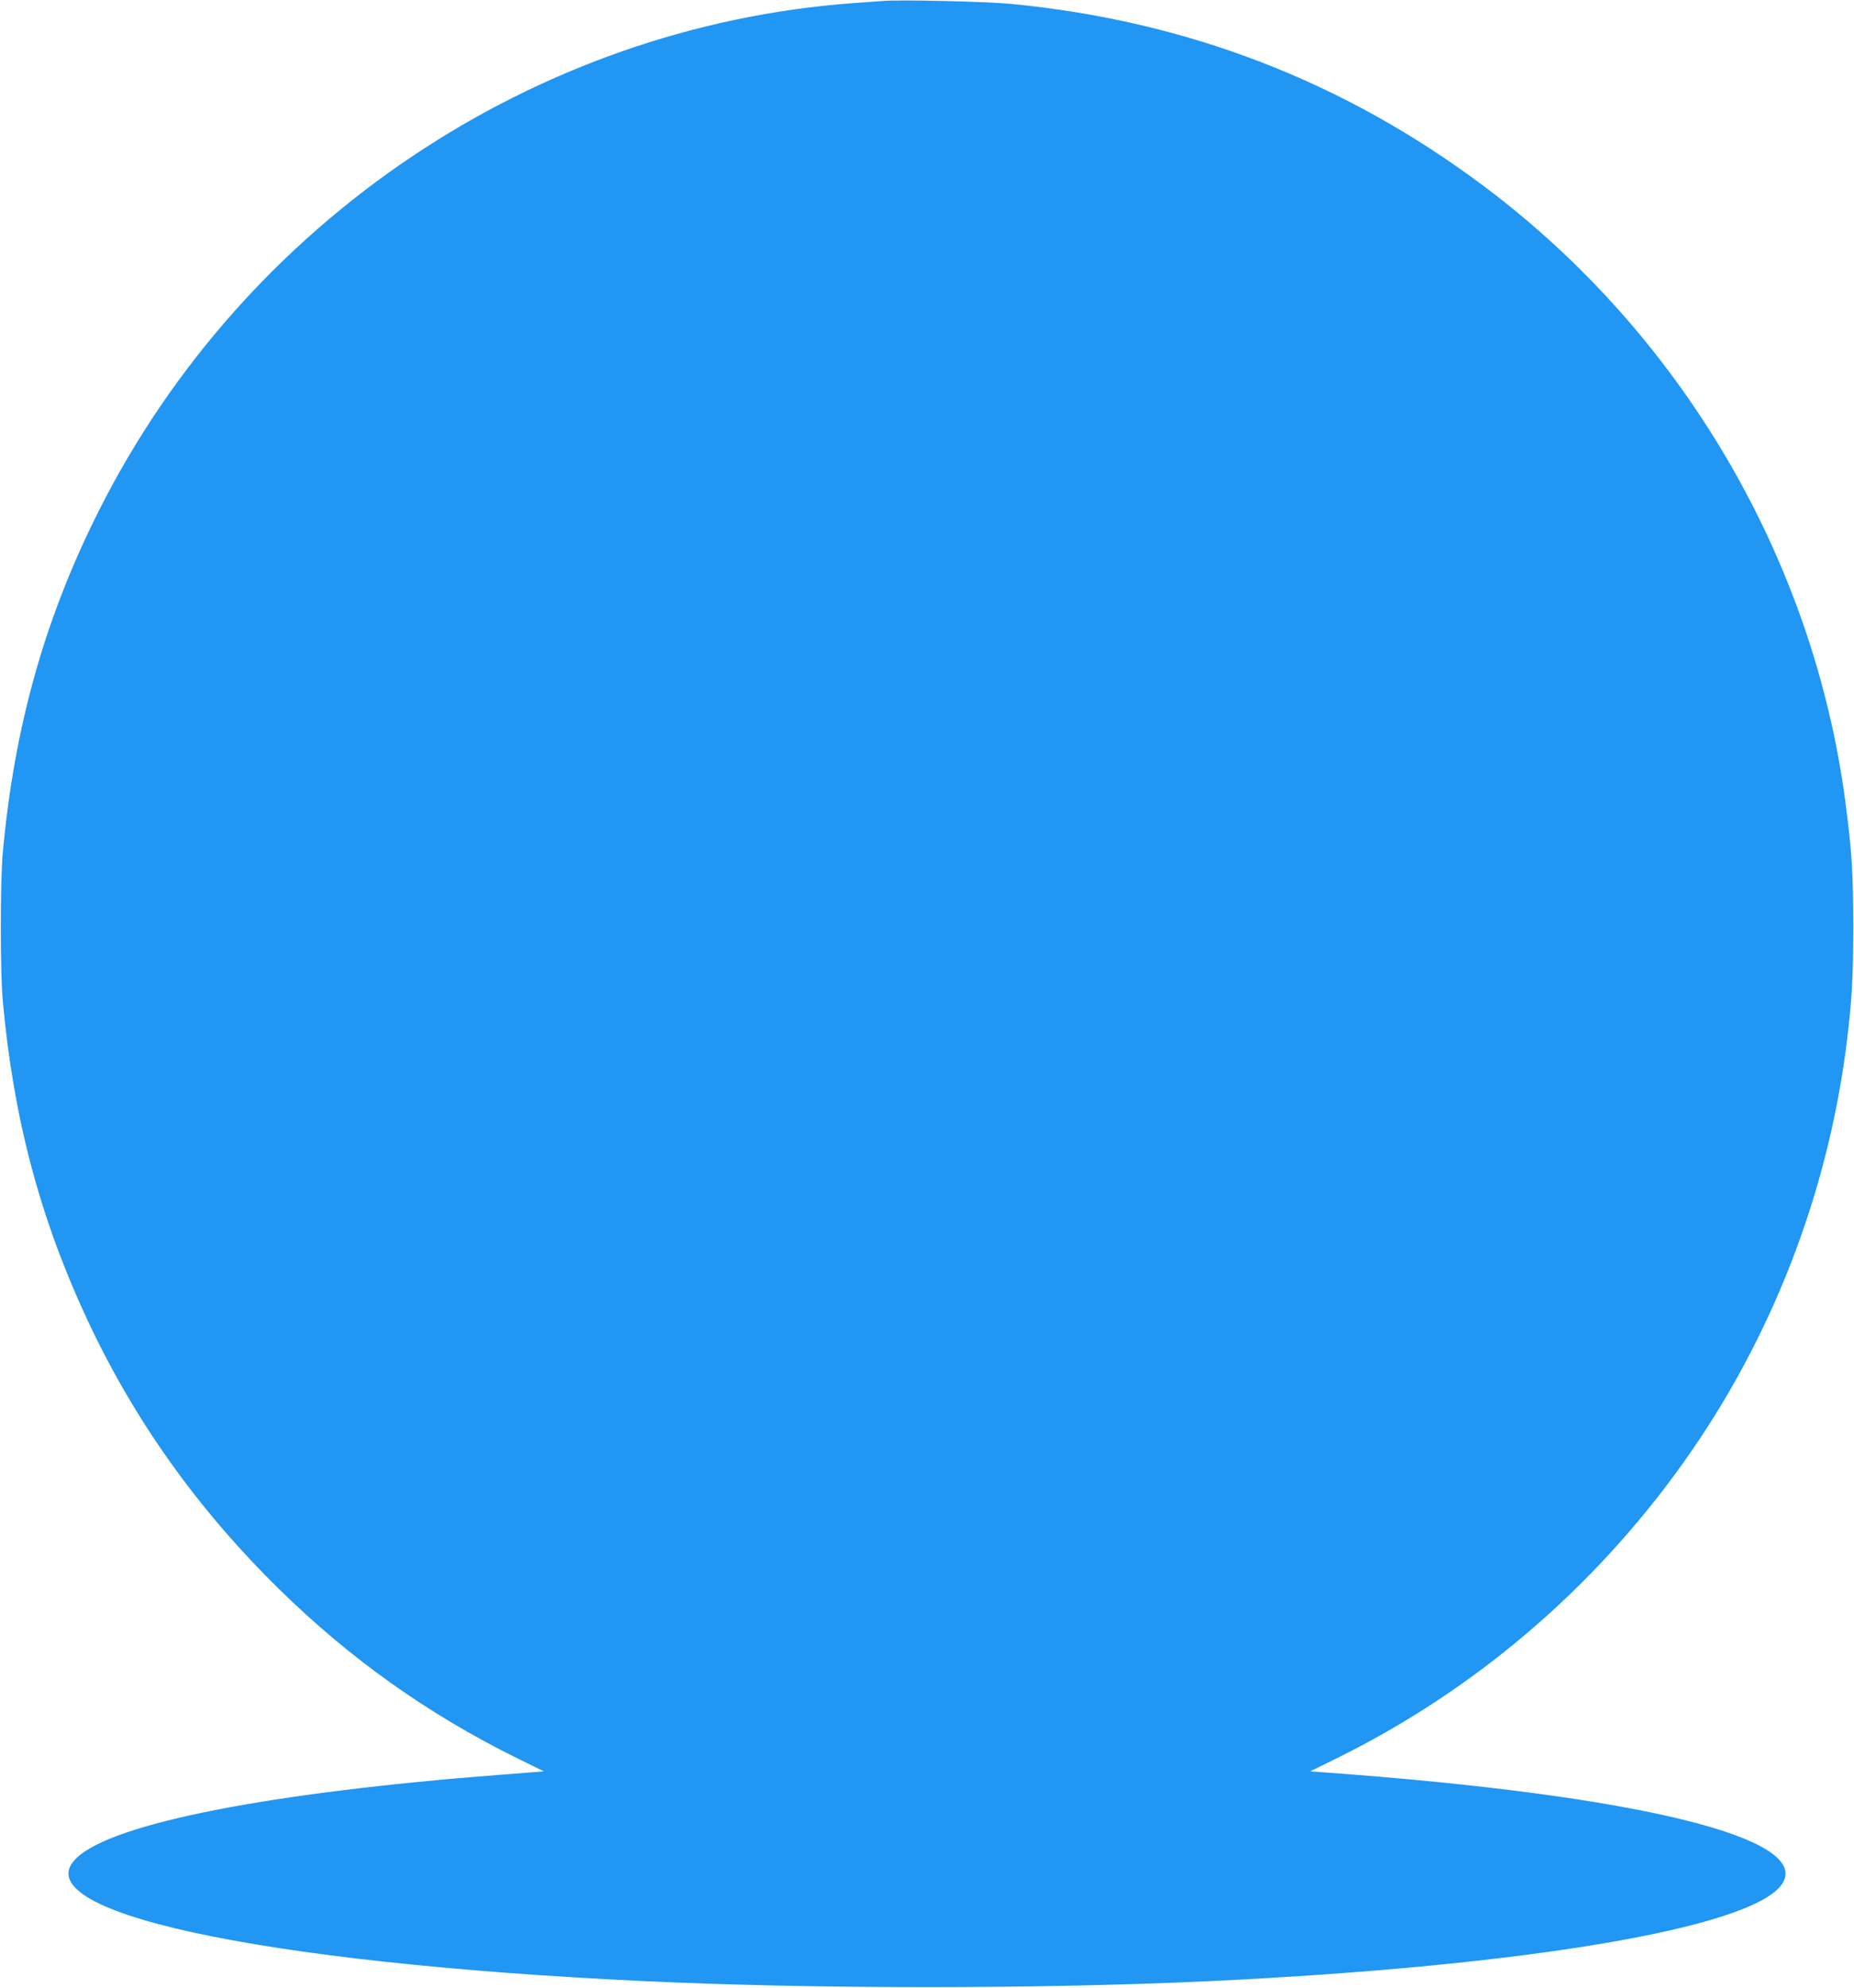
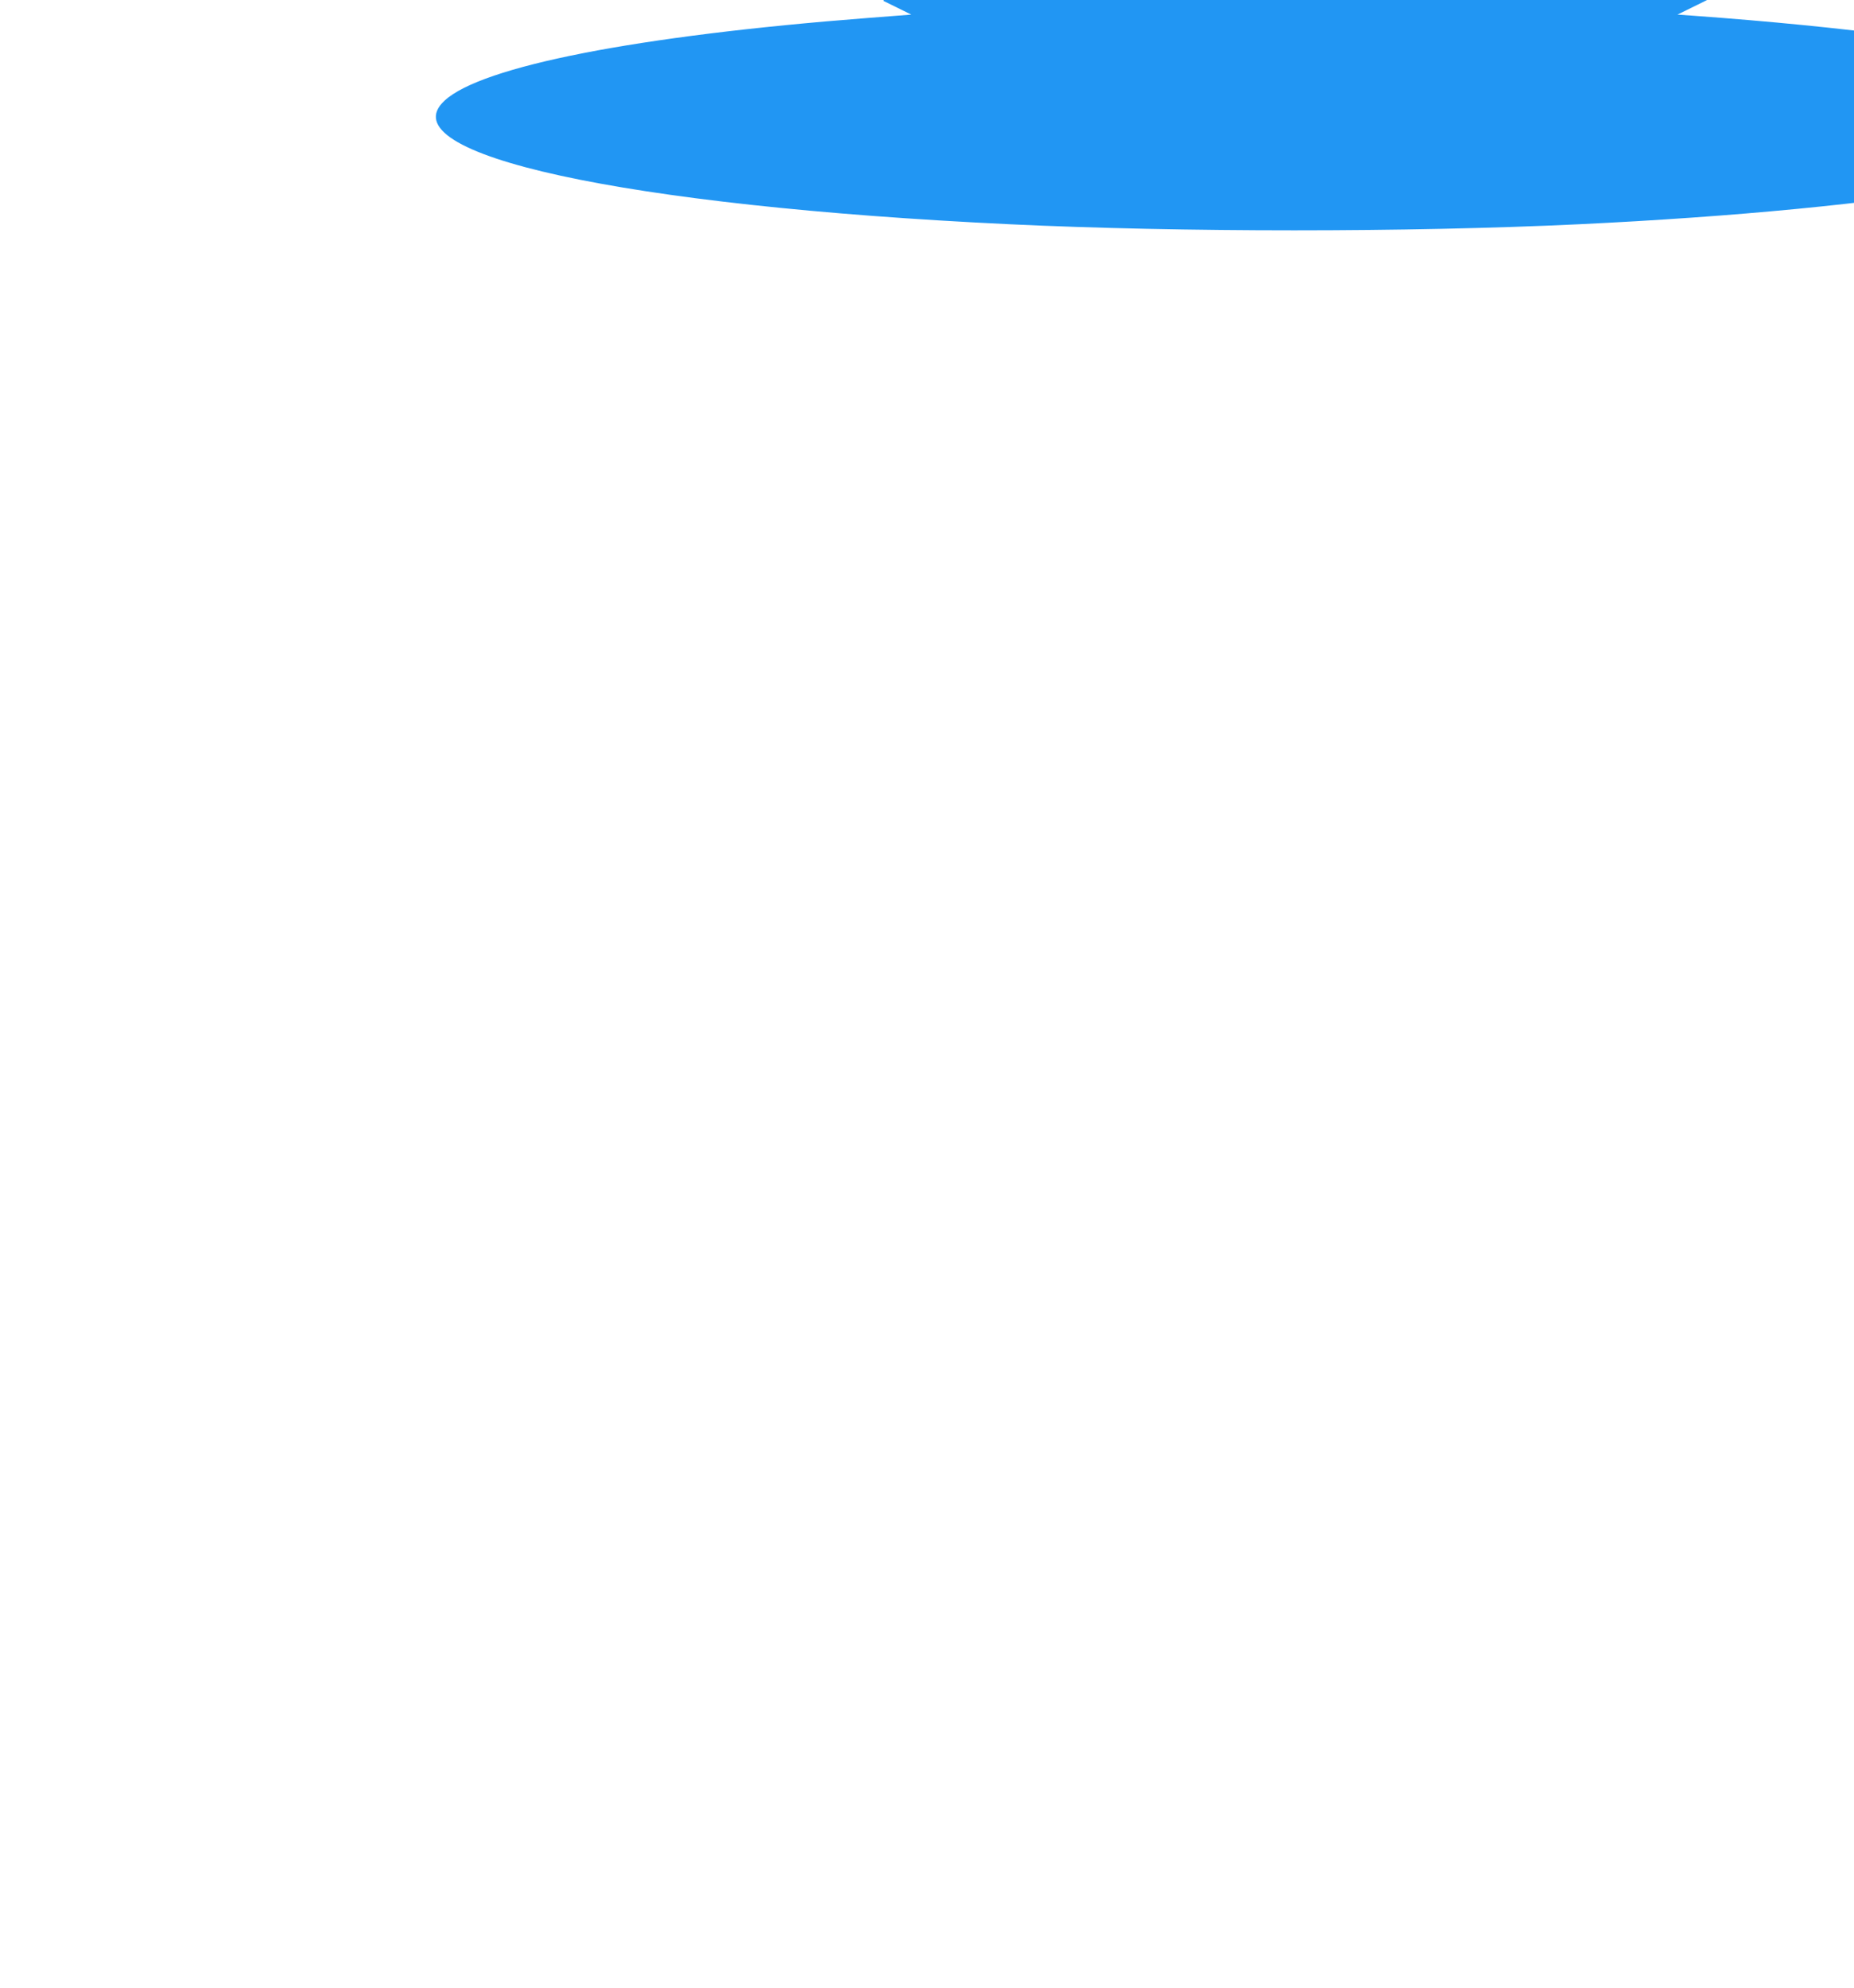
<svg xmlns="http://www.w3.org/2000/svg" version="1.0" width="1194pt" height="1280pt" viewBox="0 0 1194 1280" preserveAspectRatio="xMidYMid meet">
  <g transform="translate(0,1280) scale(0.1,-0.1)" fill="#2196f3" stroke="none">
-     <path d="M5690 12794 c-25 -2 -112 -8 -195 -14 -2053 -151 -3916 -1402 -4854 -3260 -351 -694 -549 -1397 -623 -2210 -17 -187 -17 -769 0 -955 68 -750 238 -1394 541 -2045 302 -649 713 -1227 1242 -1745 455 -446 955 -801 1523 -1082 l179 -88 -284 -22 c-1478 -114 -2483 -310 -2722 -532 -373 -345 1150 -678 3643 -796 1100 -52 2560 -52 3660 0 2033 97 3485 343 3676 624 201 296 -928 573 -2940 719 l-99 7 179 88 c881 436 1644 1086 2221 1894 571 799 936 1739 1057 2718 32 259 41 410 41 735 0 352 -9 493 -51 810 -207 1564 -1056 3009 -2326 3960 -901 676 -1918 1067 -3048 1175 -153 15 -714 28 -820 19z" />
+     <path d="M5690 12794 l179 -88 -284 -22 c-1478 -114 -2483 -310 -2722 -532 -373 -345 1150 -678 3643 -796 1100 -52 2560 -52 3660 0 2033 97 3485 343 3676 624 201 296 -928 573 -2940 719 l-99 7 179 88 c881 436 1644 1086 2221 1894 571 799 936 1739 1057 2718 32 259 41 410 41 735 0 352 -9 493 -51 810 -207 1564 -1056 3009 -2326 3960 -901 676 -1918 1067 -3048 1175 -153 15 -714 28 -820 19z" />
  </g>
</svg>